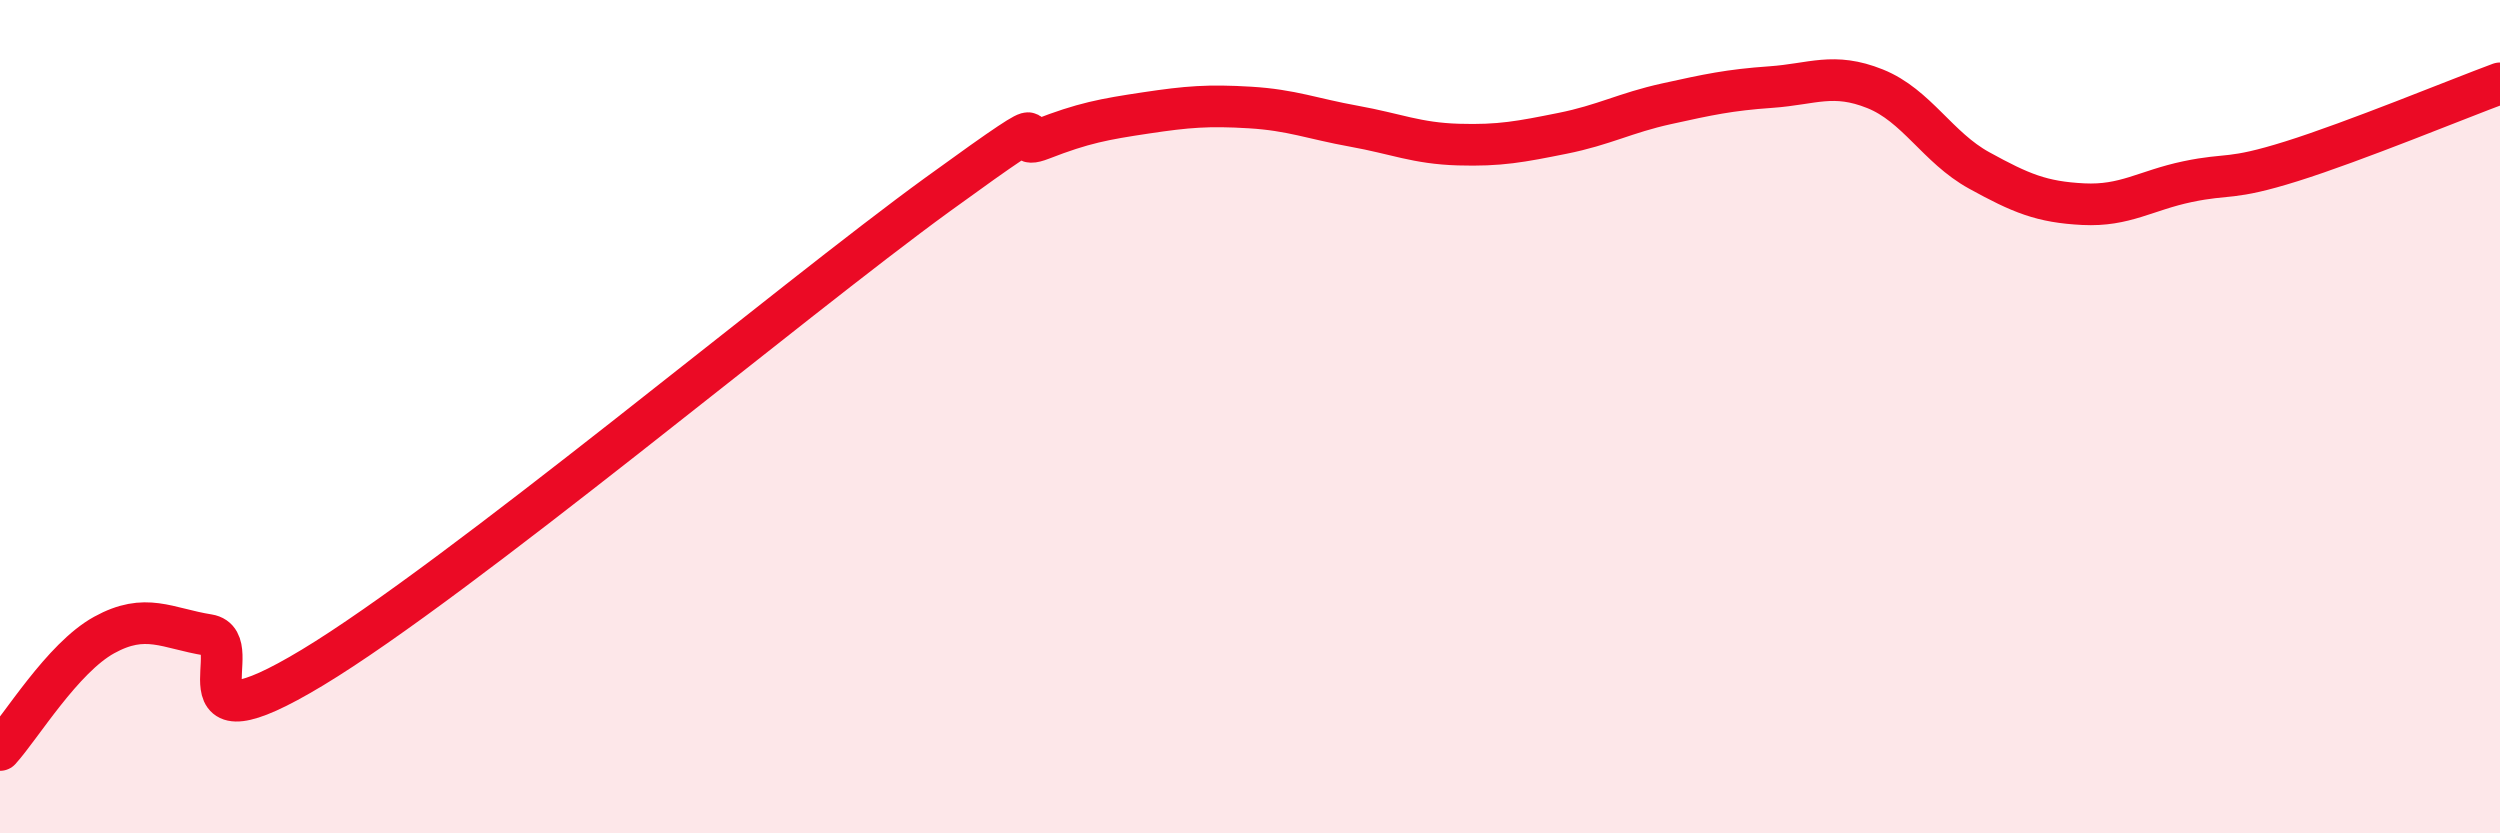
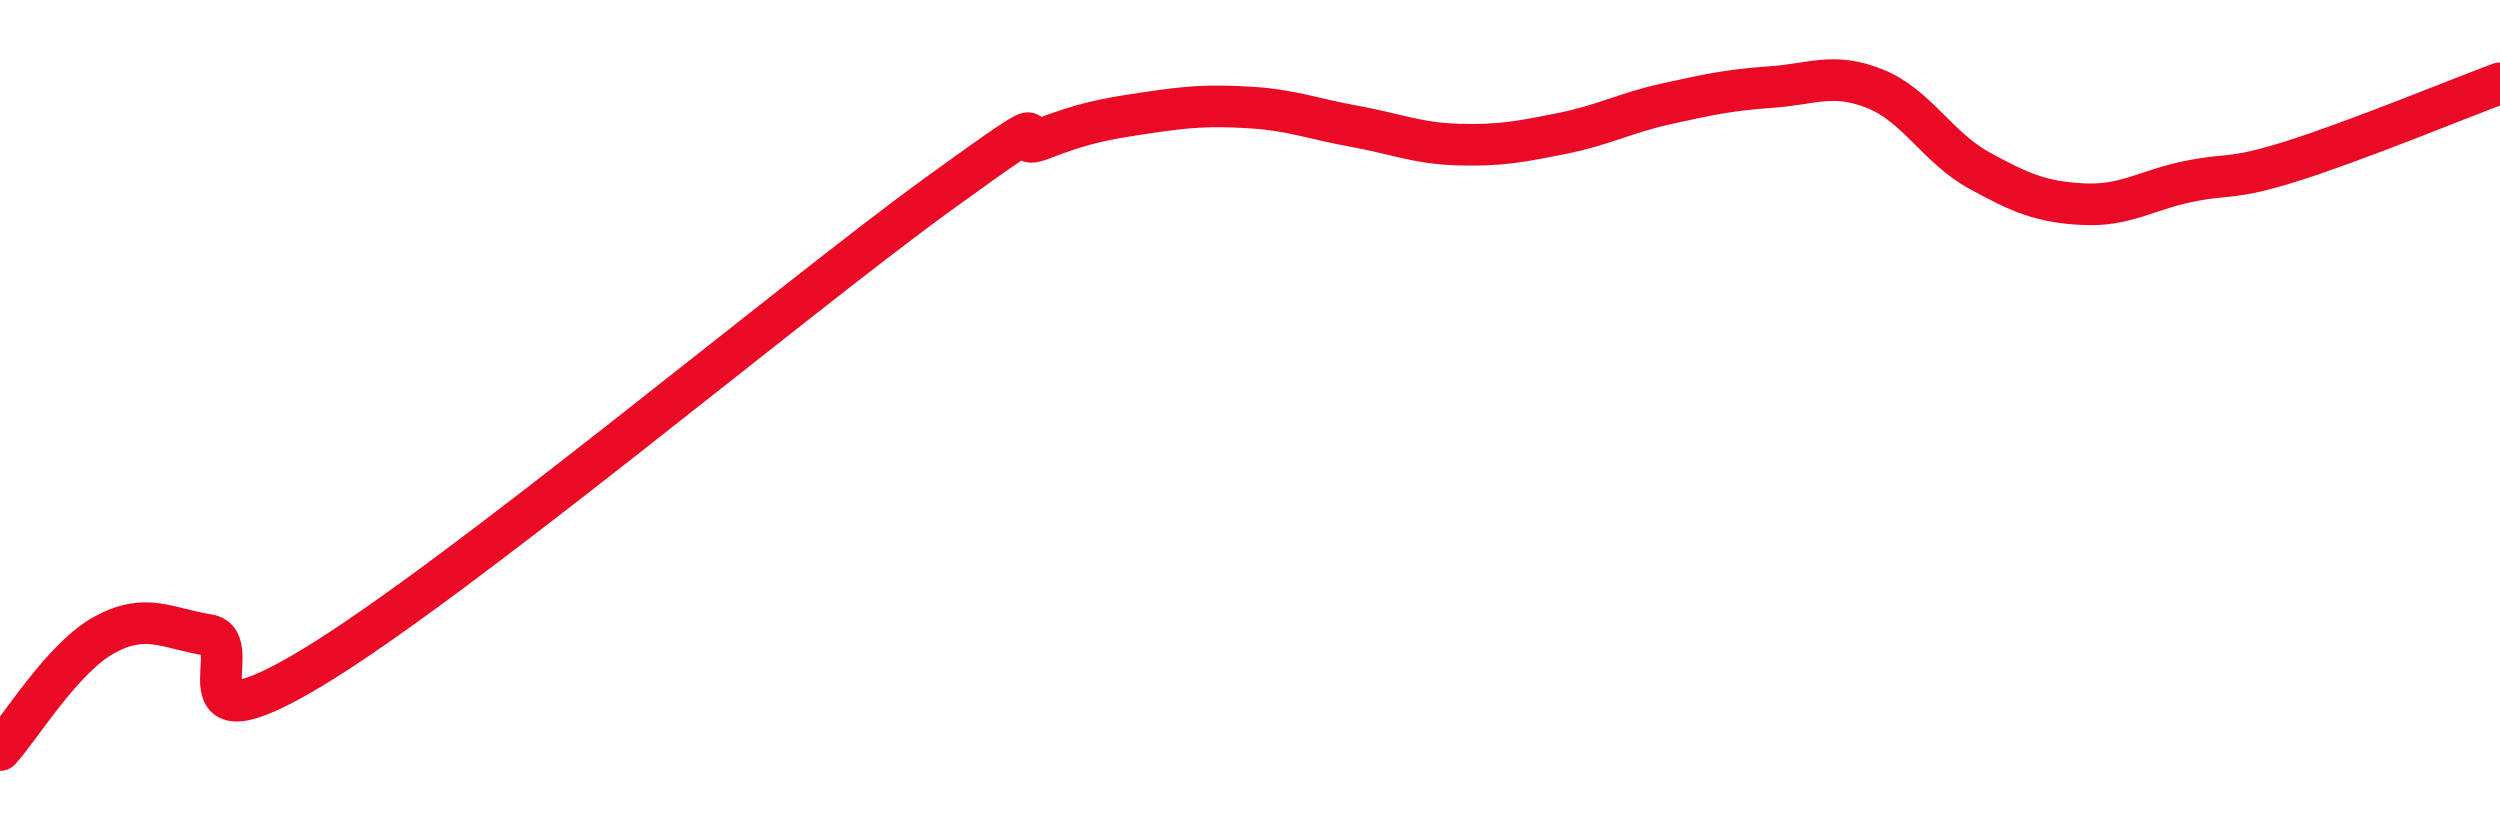
<svg xmlns="http://www.w3.org/2000/svg" width="60" height="20" viewBox="0 0 60 20">
-   <path d="M 0,18 C 0.5,17.45 1.5,15.79 2.5,15.24 C 3.5,14.69 4,15.08 5,15.24 C 6,15.4 4,18.13 7.5,16.02 C 11,13.91 19,7.21 22.5,4.67 C 26,2.13 24,3.73 25,3.34 C 26,2.95 26.5,2.86 27.5,2.71 C 28.5,2.56 29,2.52 30,2.58 C 31,2.64 31.5,2.85 32.5,3.03 C 33.5,3.21 34,3.44 35,3.47 C 36,3.5 36.5,3.4 37.5,3.2 C 38.5,3 39,2.71 40,2.49 C 41,2.27 41.5,2.16 42.5,2.09 C 43.5,2.02 44,1.73 45,2.13 C 46,2.53 46.5,3.54 47.5,4.09 C 48.5,4.64 49,4.85 50,4.9 C 51,4.95 51.5,4.57 52.5,4.36 C 53.5,4.15 53.5,4.34 55,3.87 C 56.5,3.4 59,2.37 60,2L60 20L0 20Z" fill="#EB0A25" opacity="0.1" stroke-linecap="round" stroke-linejoin="round" />
  <path d="M 0,18 C 0.5,17.45 1.5,15.79 2.5,15.24 C 3.5,14.69 4,15.08 5,15.24 C 6,15.4 4,18.13 7.5,16.02 C 11,13.91 19,7.21 22.5,4.67 C 26,2.13 24,3.73 25,3.34 C 26,2.95 26.5,2.86 27.5,2.71 C 28.5,2.56 29,2.52 30,2.58 C 31,2.64 31.5,2.85 32.5,3.03 C 33.5,3.21 34,3.44 35,3.47 C 36,3.5 36.5,3.4 37.5,3.2 C 38.5,3 39,2.71 40,2.49 C 41,2.27 41.5,2.16 42.5,2.09 C 43.5,2.02 44,1.73 45,2.13 C 46,2.53 46.5,3.54 47.5,4.09 C 48.5,4.64 49,4.85 50,4.9 C 51,4.95 51.5,4.57 52.5,4.36 C 53.5,4.15 53.5,4.34 55,3.87 C 56.5,3.4 59,2.37 60,2" stroke="#EB0A25" stroke-width="1" fill="none" stroke-linecap="round" stroke-linejoin="round" />
</svg>